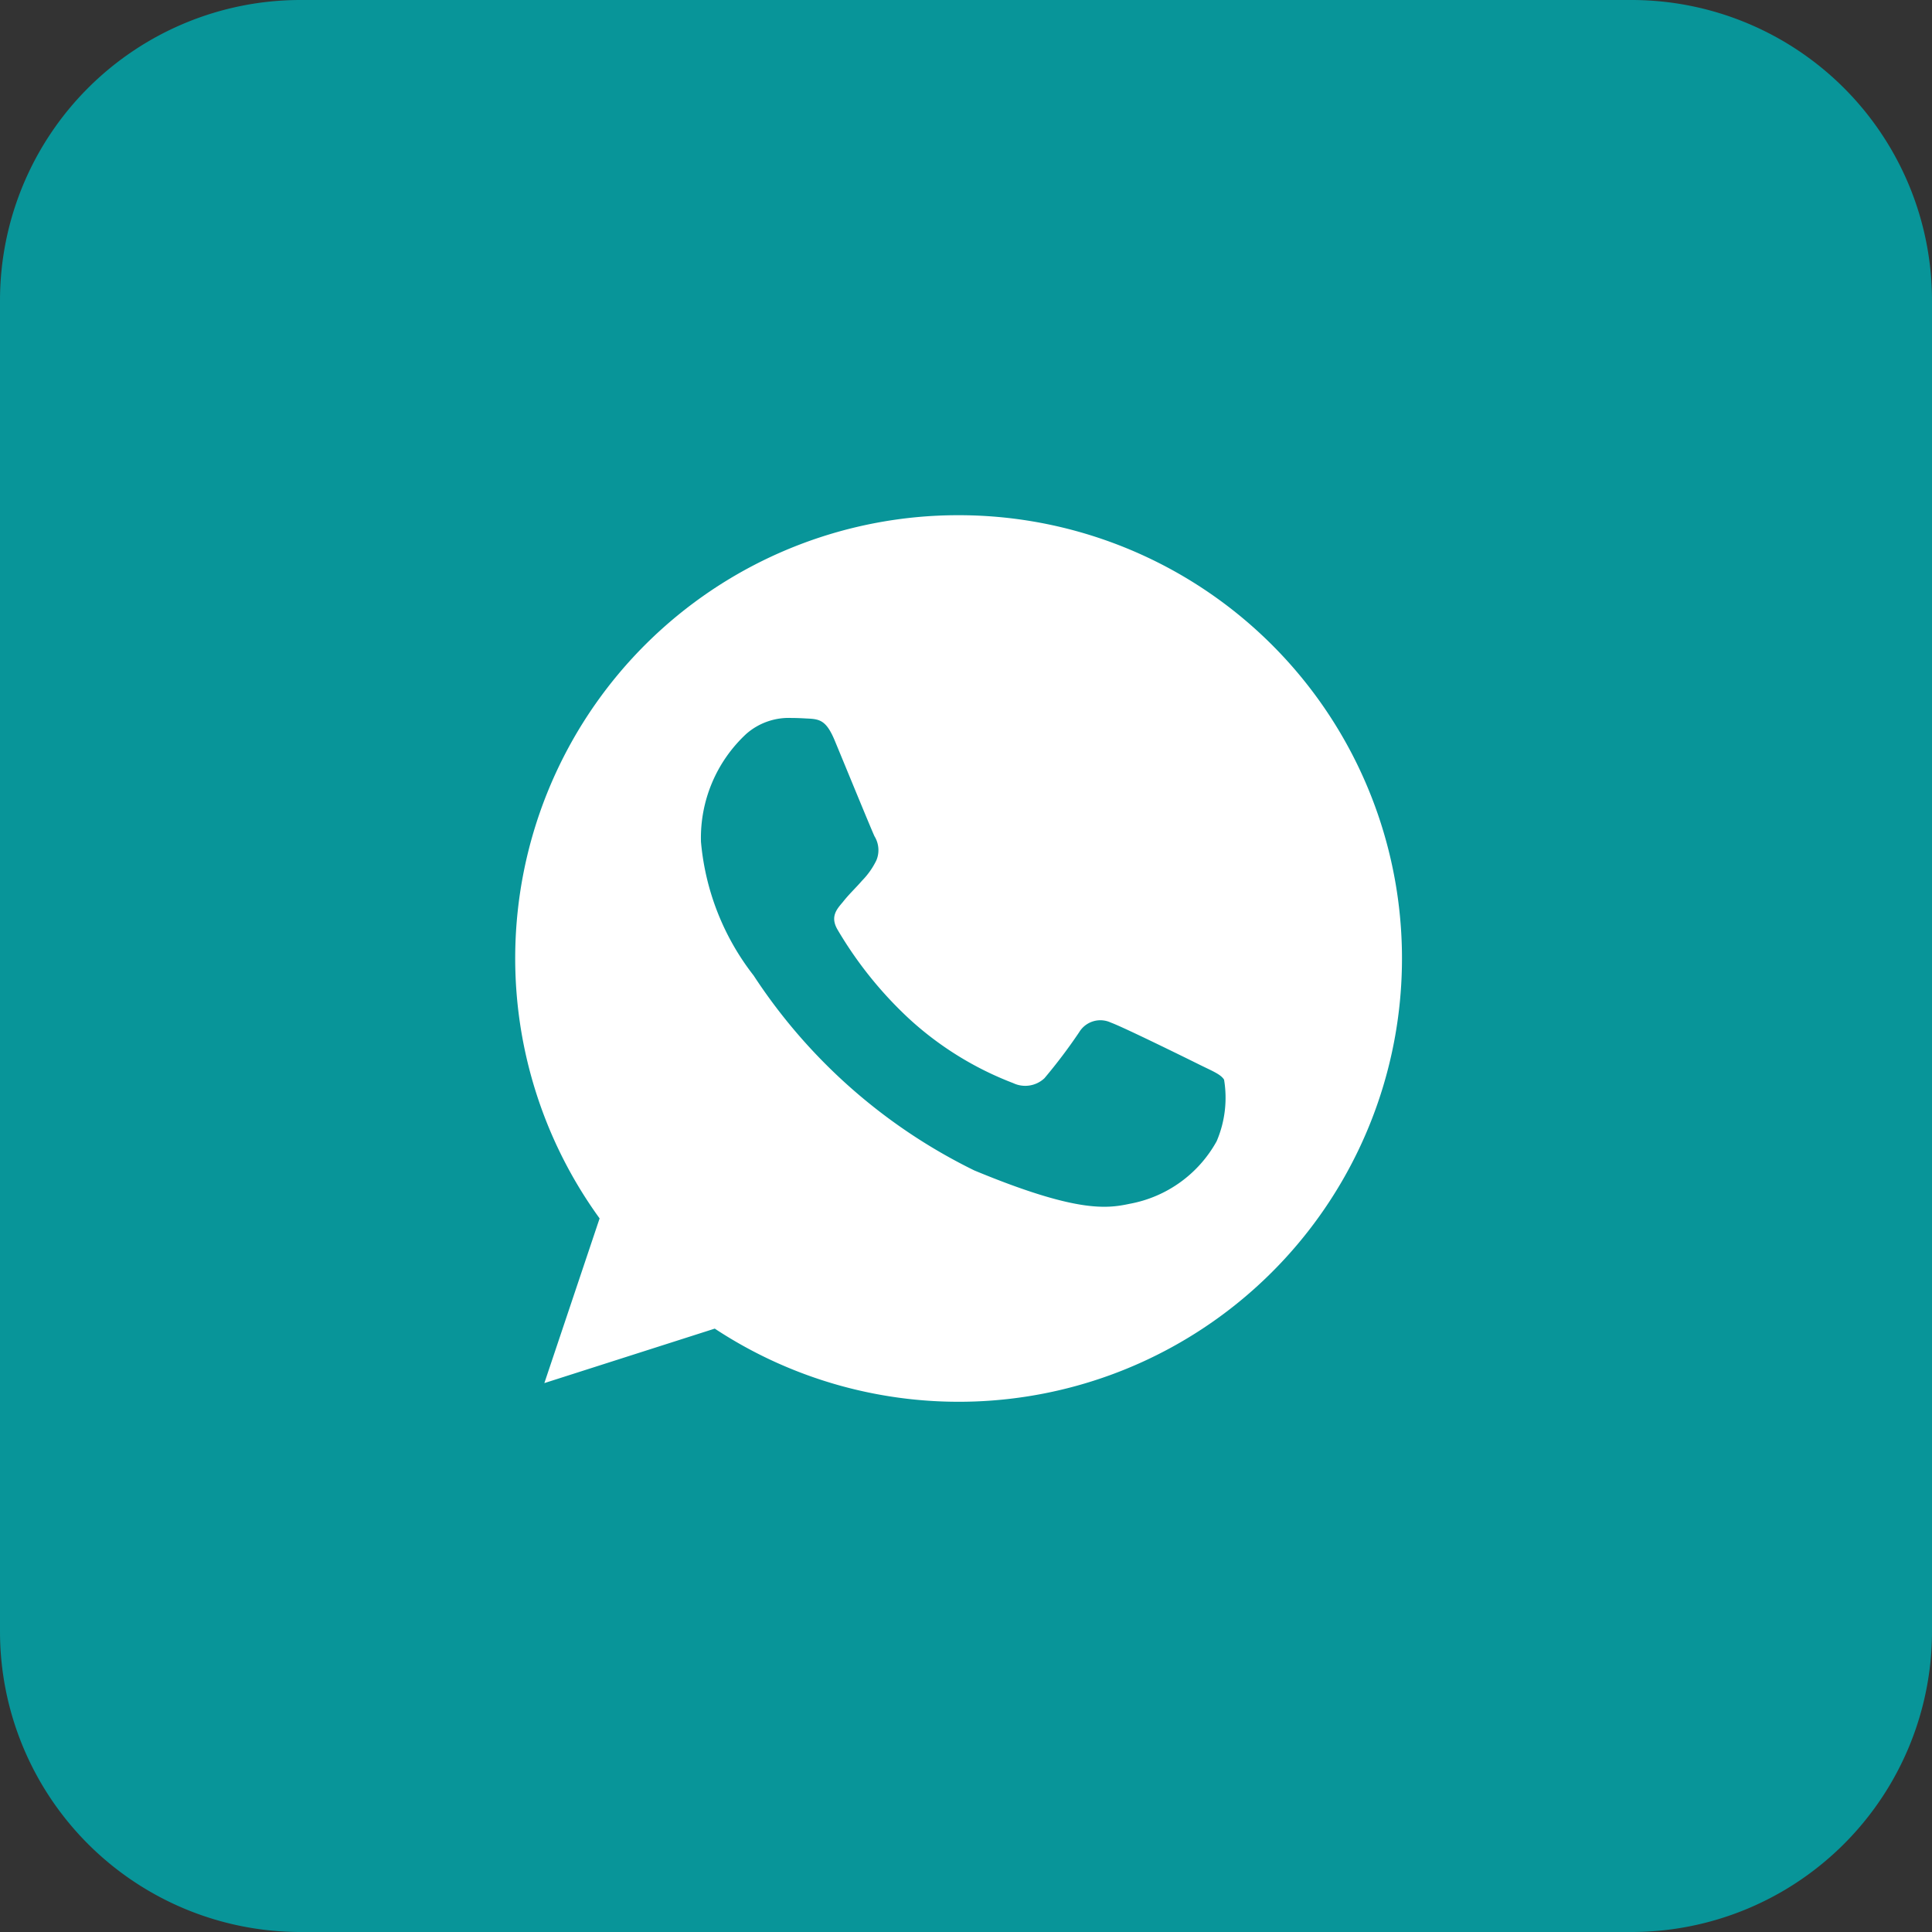
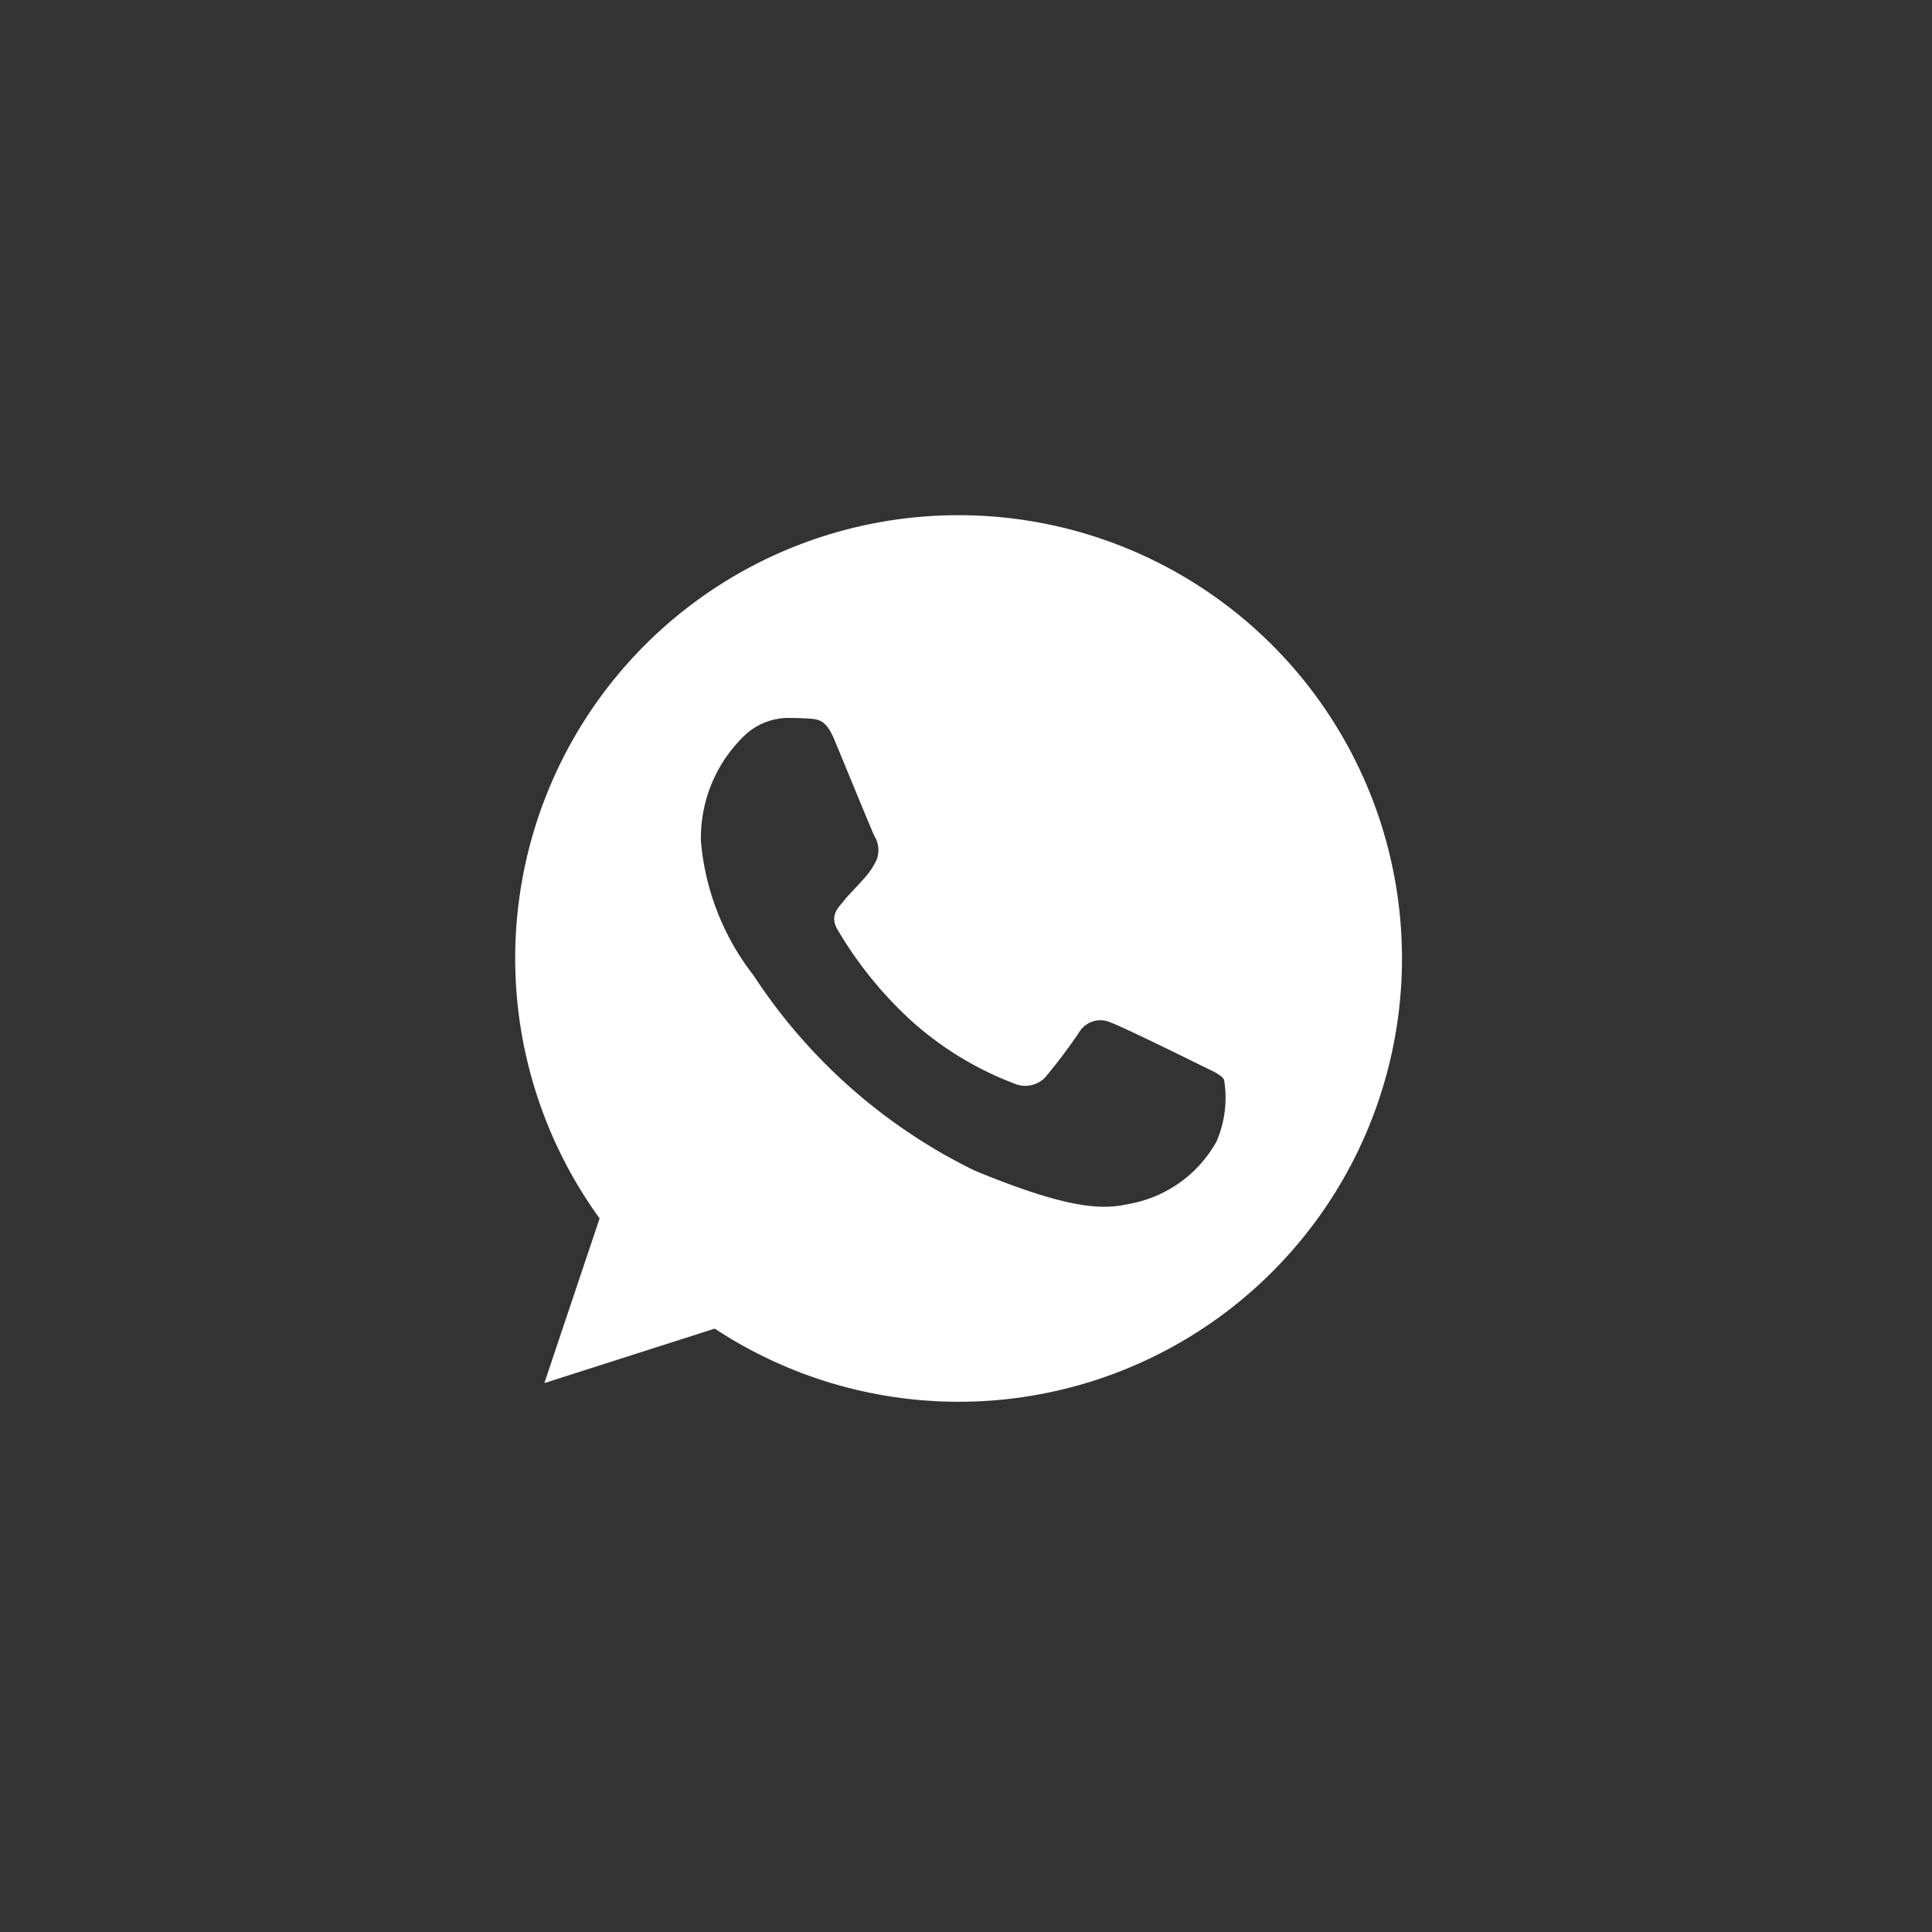
<svg xmlns="http://www.w3.org/2000/svg" width="45" height="45" viewBox="0 0 45 45">
  <rect x="0" y="0" width="45" height="45" fill="#333333" stroke="none" />
  <g id="whatsapp" transform="translate(-272 -5376)">
-     <path id="Caminho_386" data-name="Caminho 386" d="M7,0H38a7,7,0,0,1,7,7V38a7,7,0,0,1-7,7H7a7,7,0,0,1-7-7V7A7,7,0,0,1,7,0Z" transform="translate(272 5376)" fill="#089599" />
    <path id="_773c35cb5b500c4739e94401d758130a" data-name="773c35cb5b500c4739e94401d758130a" d="M10.329,0h-.005A10.32,10.32,0,0,0,1.966,16.379L.679,20.215l3.969-1.269A10.325,10.325,0,1,0,10.329,0Zm6.009,14.582a2.914,2.914,0,0,1-2.027,1.457c-.54.115-1.244.207-3.617-.777a12.936,12.936,0,0,1-5.141-4.541A5.9,5.9,0,0,1,4.327,7.607,3.3,3.3,0,0,1,5.383,5.093a1.5,1.5,0,0,1,1.056-.37c.128,0,.243.006.346.012.3.013.456.031.656.51.249.6.856,2.082.928,2.234a.615.615,0,0,1,.044.559,1.784,1.784,0,0,1-.334.474c-.152.176-.3.31-.449.5-.139.164-.3.339-.121.643a9.166,9.166,0,0,0,1.675,2.082A7.592,7.592,0,0,0,11.6,13.228a.653.653,0,0,0,.728-.115,12.494,12.494,0,0,0,.807-1.069.576.576,0,0,1,.741-.225c.279.1,1.754.826,2.058.977s.5.225.577.352A2.572,2.572,0,0,1,16.338,14.582Z" transform="translate(284 5388)" fill="#fff" />
  </g>
</svg>